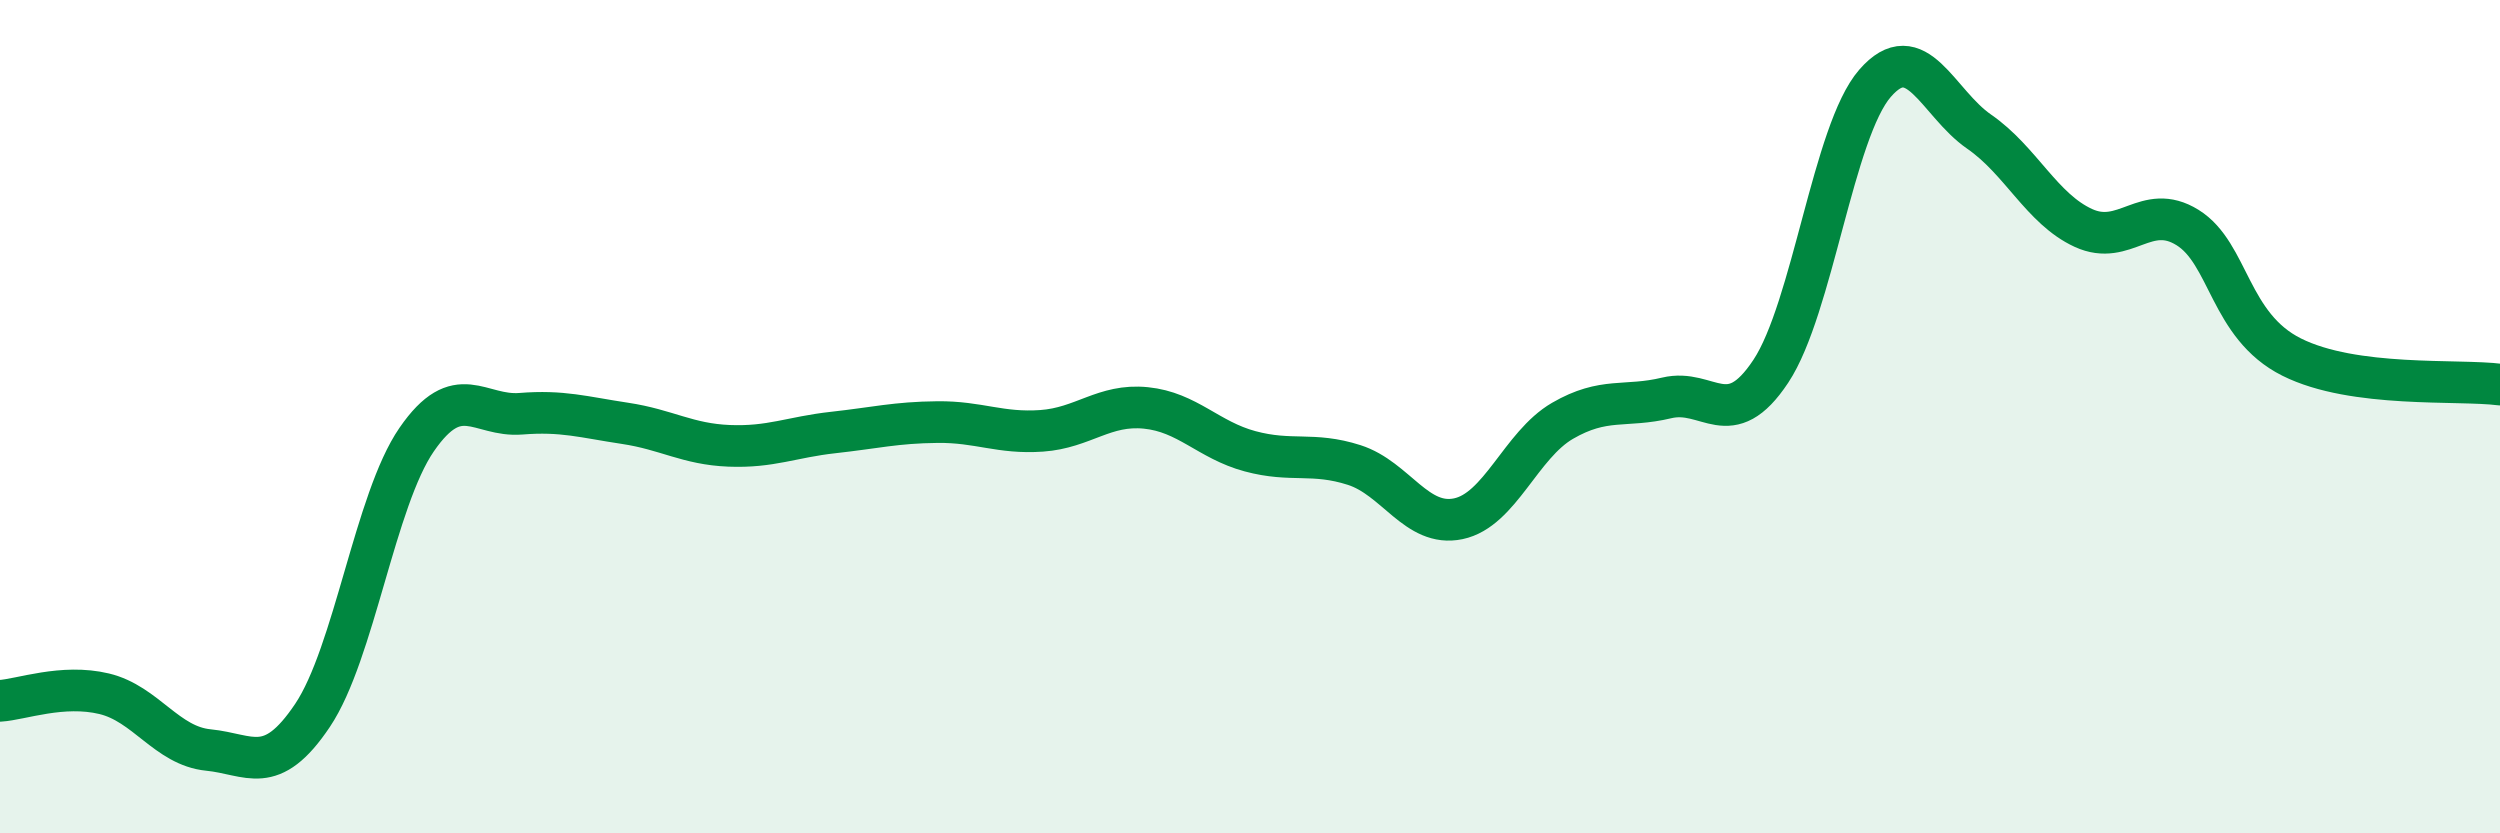
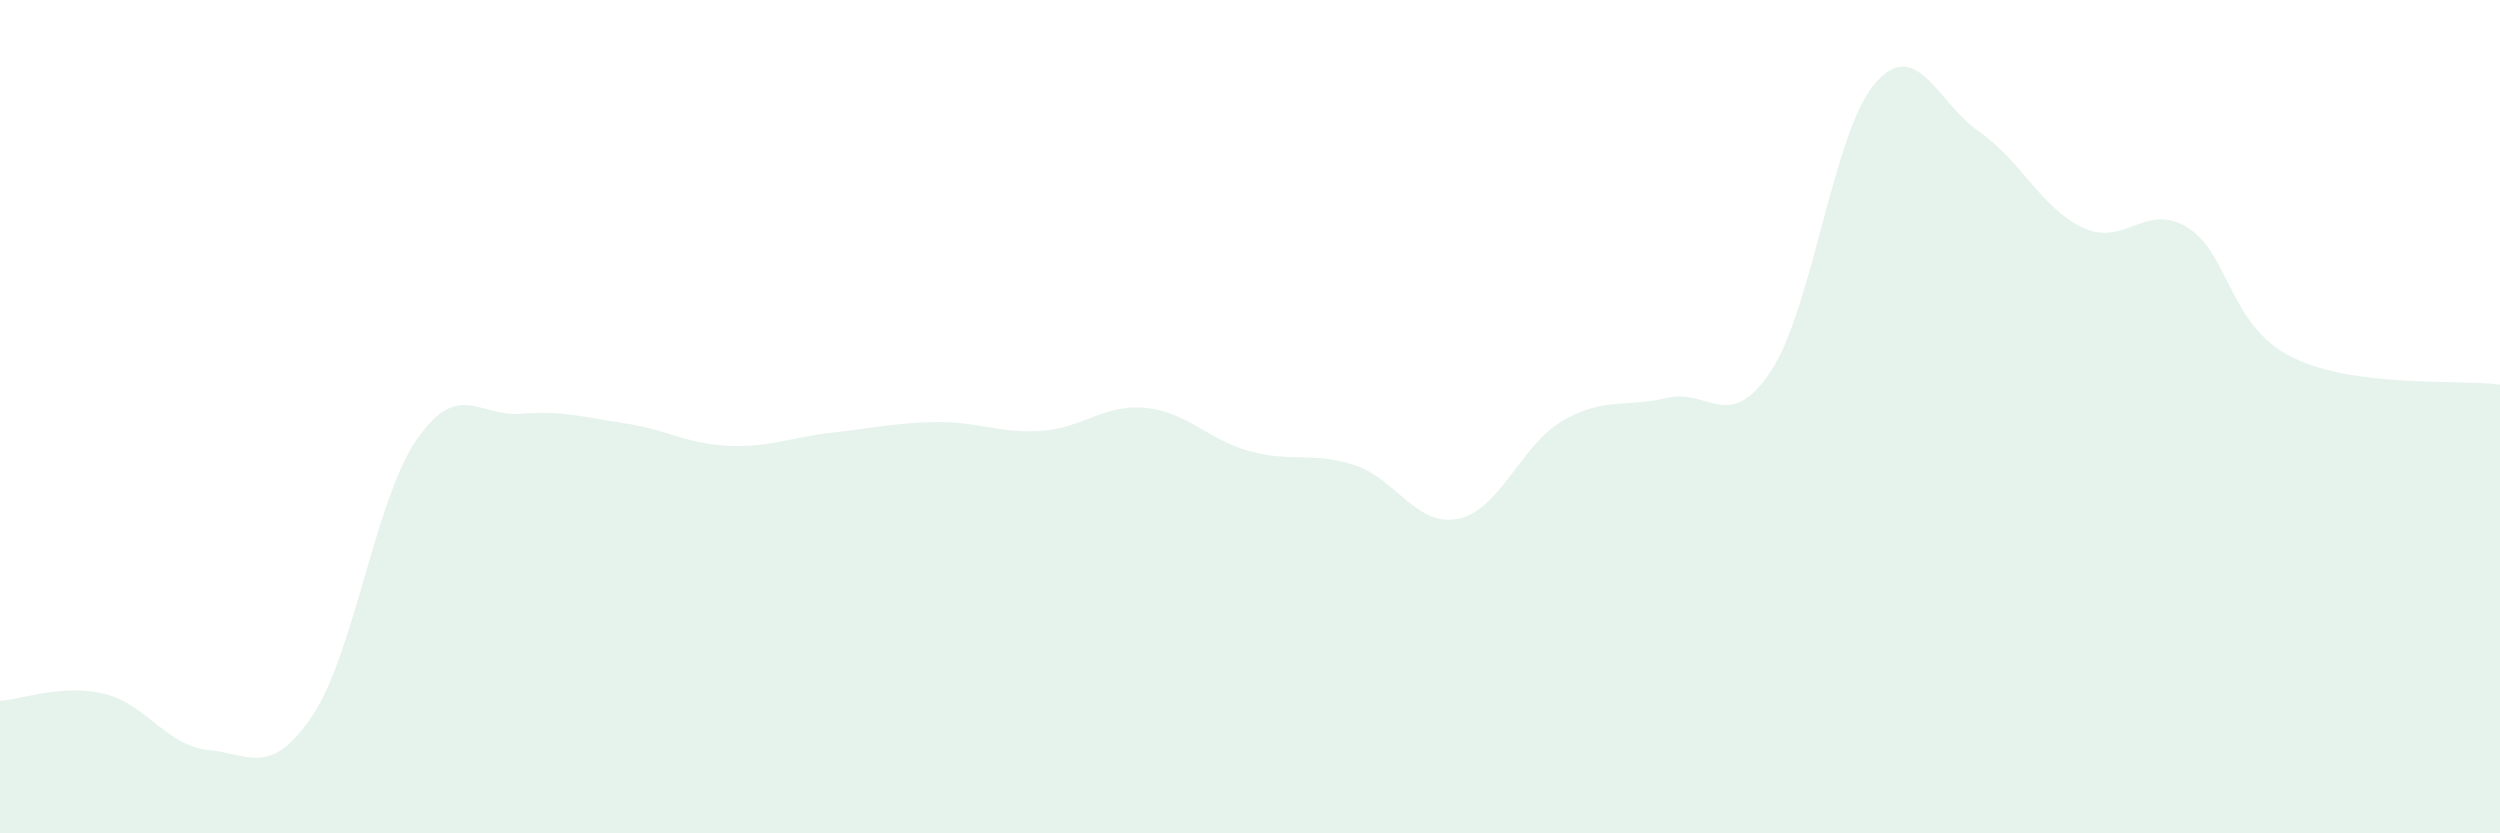
<svg xmlns="http://www.w3.org/2000/svg" width="60" height="20" viewBox="0 0 60 20">
  <path d="M 0,16.82 C 0.5,16.79 1.5,16.41 2.5,16.65 C 3.5,16.89 4,17.9 5,18 C 6,18.1 6.5,18.66 7.5,17.17 C 8.5,15.68 9,12 10,10.55 C 11,9.1 11.5,10.01 12.5,9.93 C 13.5,9.85 14,10.01 15,10.16 C 16,10.31 16.5,10.66 17.5,10.7 C 18.5,10.74 19,10.49 20,10.38 C 21,10.27 21.5,10.14 22.5,10.13 C 23.5,10.12 24,10.41 25,10.34 C 26,10.27 26.5,9.69 27.5,9.79 C 28.5,9.89 29,10.56 30,10.83 C 31,11.1 31.5,10.84 32.5,11.16 C 33.5,11.48 34,12.66 35,12.45 C 36,12.24 36.5,10.68 37.5,10.1 C 38.5,9.52 39,9.79 40,9.55 C 41,9.31 41.5,10.42 42.5,8.91 C 43.5,7.4 44,3.15 45,2 C 46,0.85 46.5,2.47 47.5,3.16 C 48.5,3.85 49,5.01 50,5.47 C 51,5.93 51.5,4.84 52.5,5.46 C 53.5,6.08 53.5,7.82 55,8.57 C 56.5,9.32 59,9.1 60,9.23L60 20L0 20Z" fill="#008740" opacity="0.1" stroke-linecap="round" stroke-linejoin="round" />
-   <path d="M 0,16.82 C 0.5,16.79 1.5,16.41 2.5,16.65 C 3.5,16.89 4,17.9 5,18 C 6,18.1 6.5,18.66 7.5,17.17 C 8.5,15.68 9,12 10,10.55 C 11,9.1 11.5,10.01 12.5,9.93 C 13.5,9.85 14,10.01 15,10.16 C 16,10.31 16.5,10.66 17.5,10.7 C 18.5,10.74 19,10.49 20,10.38 C 21,10.27 21.5,10.14 22.5,10.13 C 23.5,10.12 24,10.41 25,10.34 C 26,10.27 26.5,9.69 27.5,9.79 C 28.5,9.89 29,10.56 30,10.83 C 31,11.1 31.5,10.84 32.5,11.16 C 33.5,11.48 34,12.66 35,12.45 C 36,12.24 36.5,10.68 37.5,10.1 C 38.5,9.52 39,9.79 40,9.55 C 41,9.31 41.5,10.42 42.5,8.91 C 43.5,7.4 44,3.15 45,2 C 46,0.85 46.5,2.47 47.5,3.16 C 48.5,3.85 49,5.01 50,5.47 C 51,5.93 51.5,4.84 52.5,5.46 C 53.5,6.08 53.5,7.82 55,8.57 C 56.5,9.32 59,9.1 60,9.23" stroke="#008740" stroke-width="1" fill="none" stroke-linecap="round" stroke-linejoin="round" />
</svg>